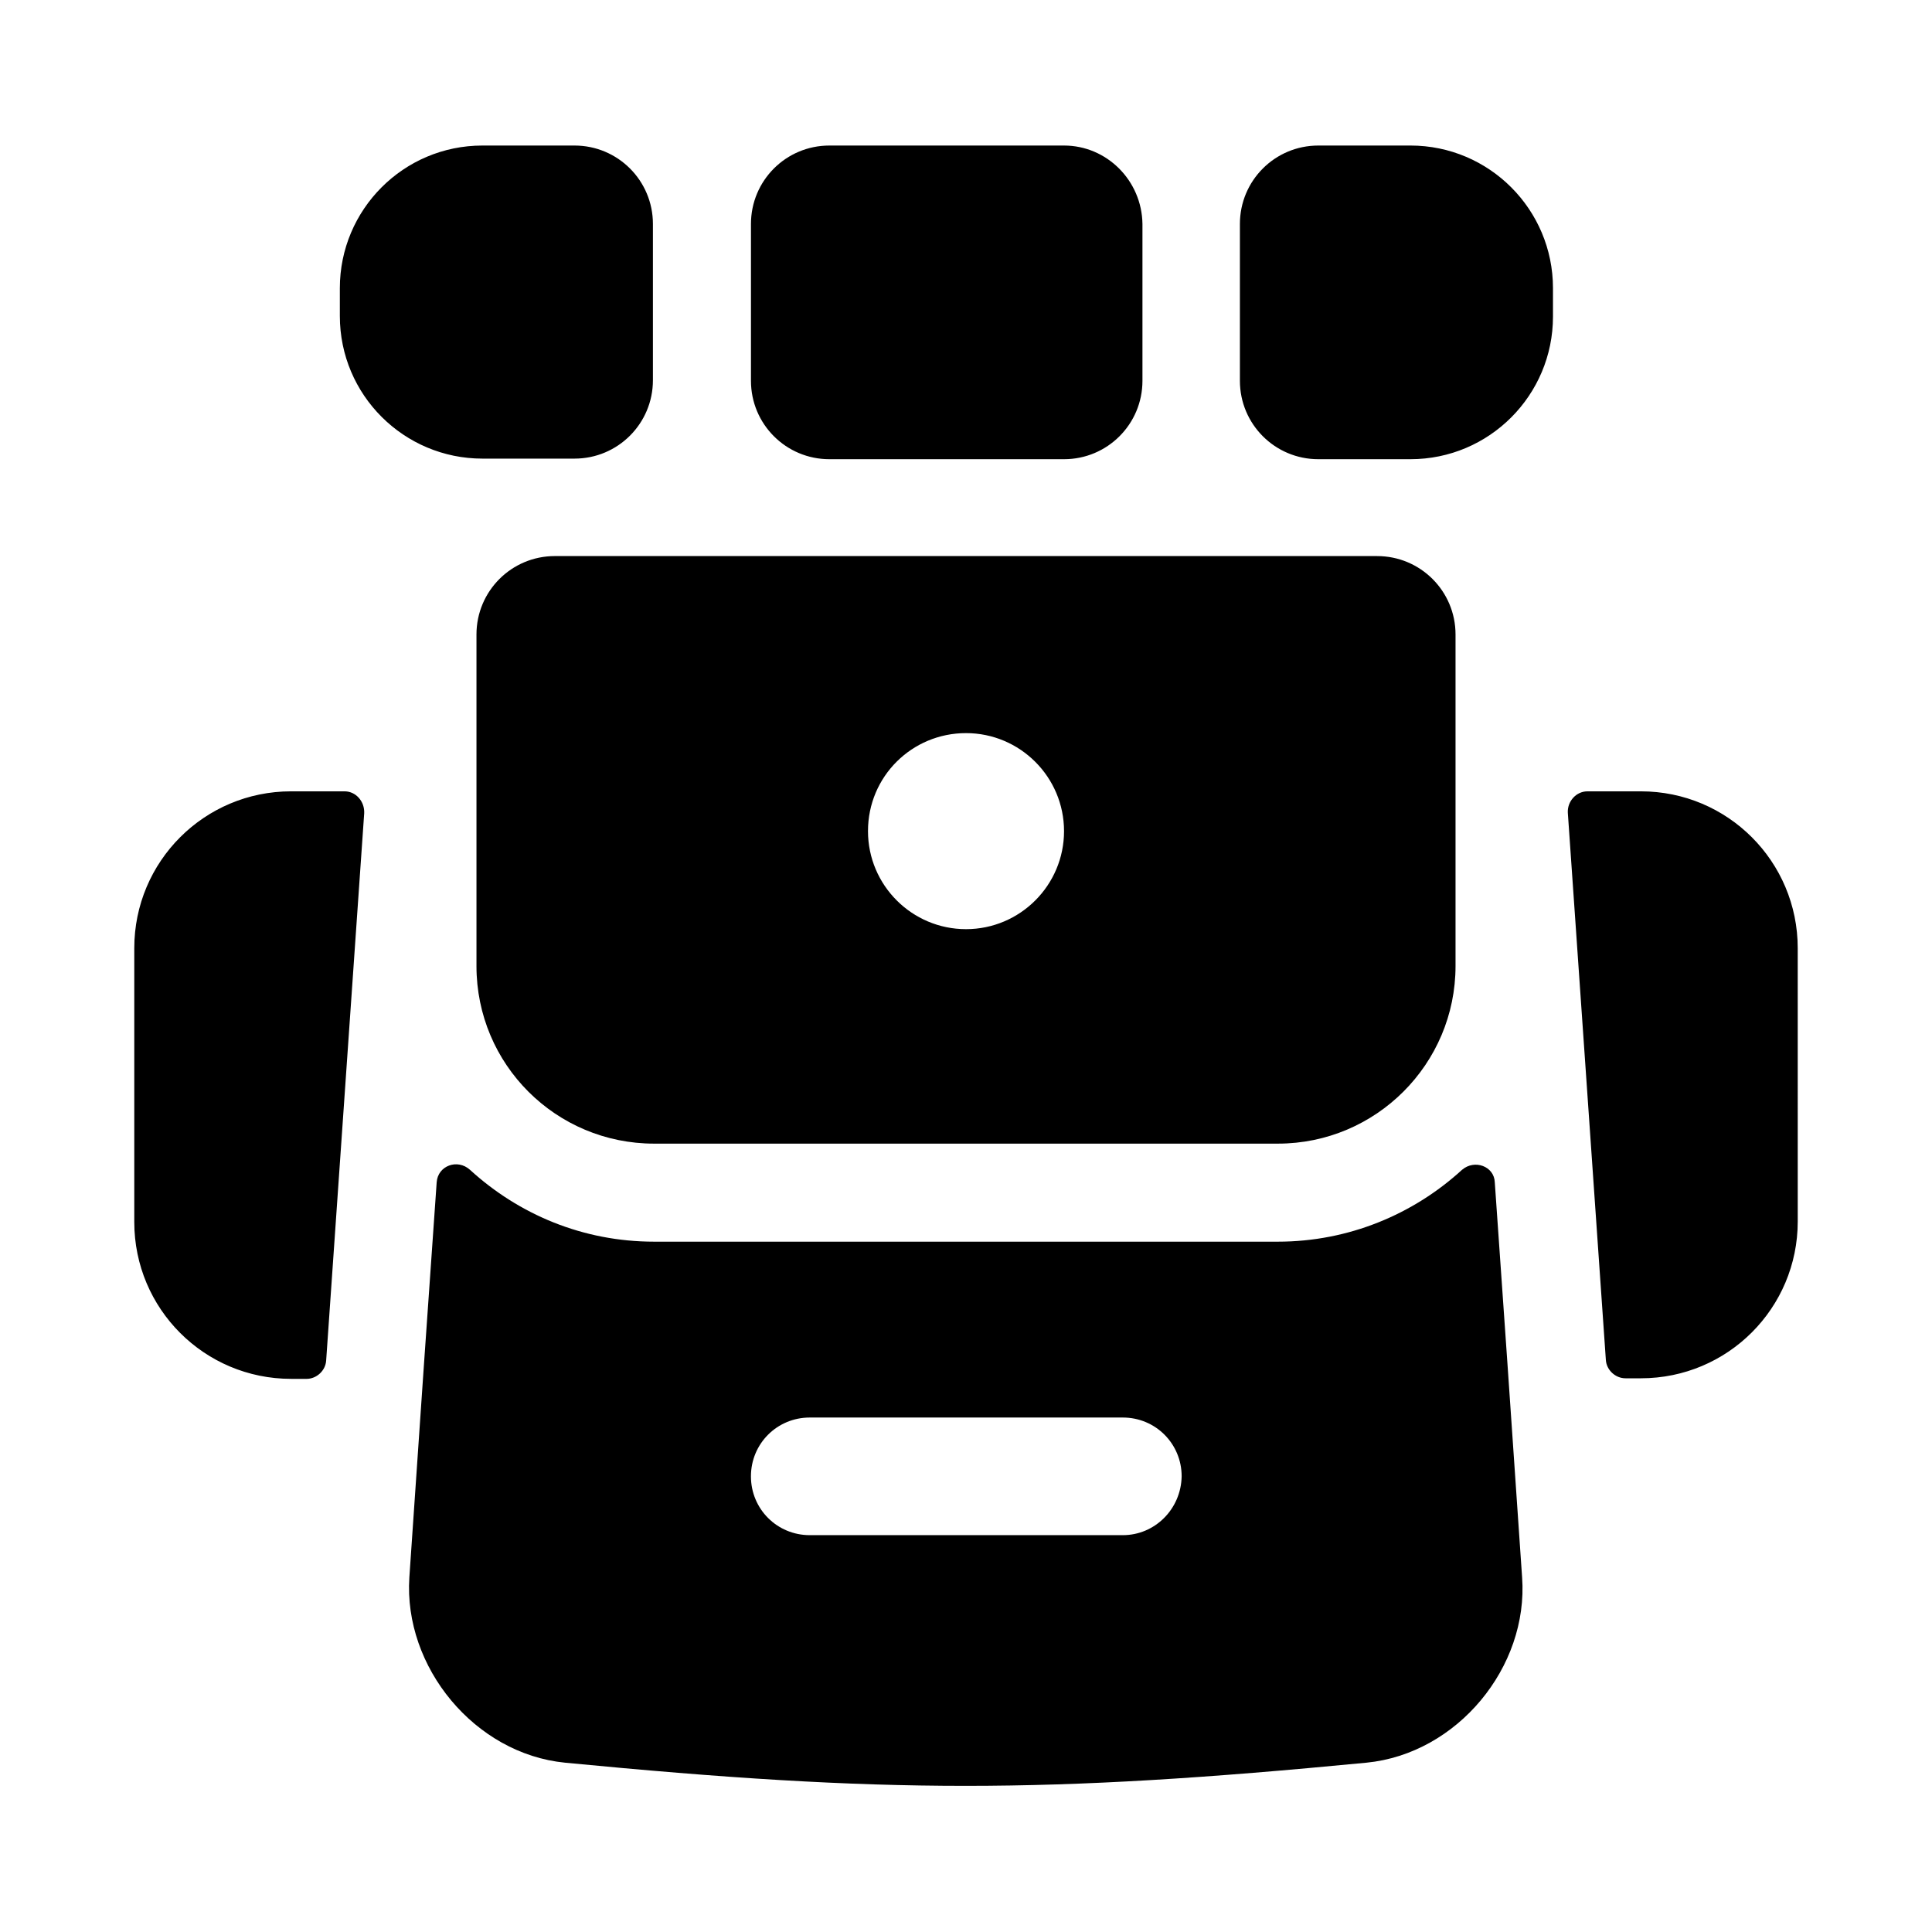
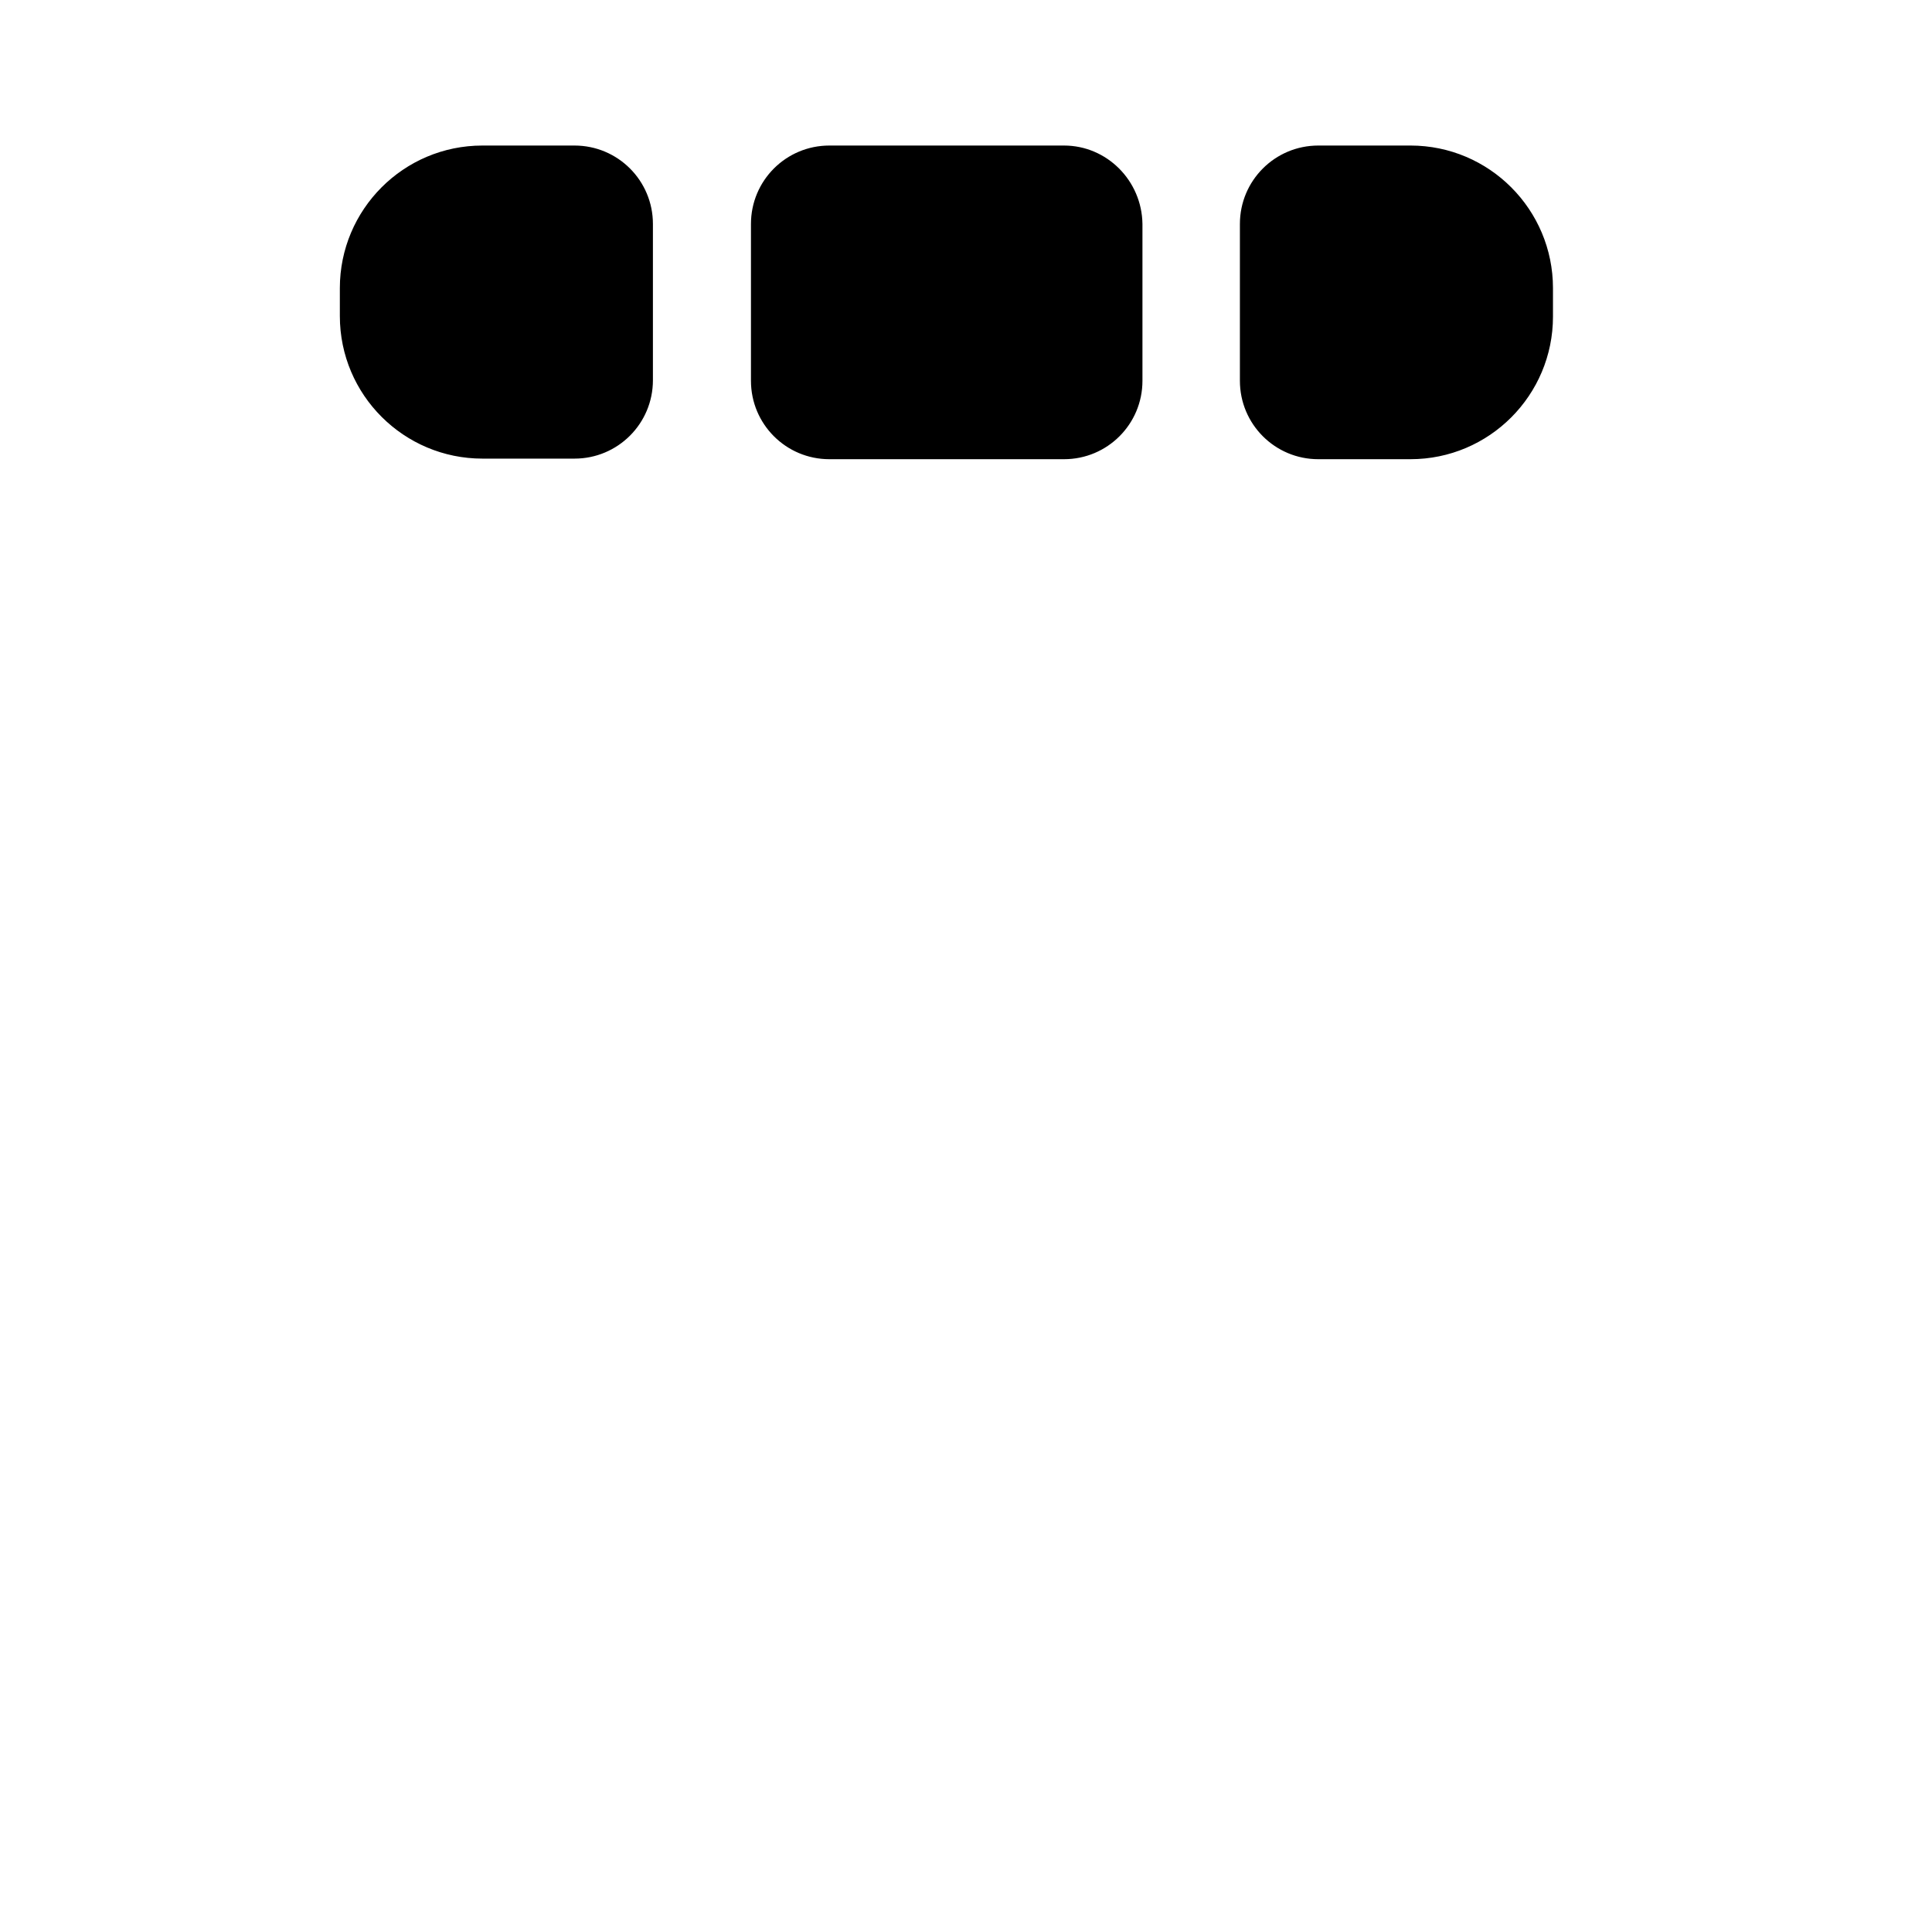
<svg xmlns="http://www.w3.org/2000/svg" fill="#000000" width="800px" height="800px" version="1.1" viewBox="144 144 512 512">
  <g>
    <path d="m296.25 182.57h-24.402c-20.941 0-37.785 17.004-37.785 37.785v7.398c0 20.941 17.004 37.785 37.785 37.785h24.402c11.492 0 20.781-9.289 20.781-20.781v-41.406c0-11.492-9.289-20.781-20.781-20.781zm221.52 0h-24.402c-11.492 0-20.781 9.289-20.781 20.781v41.562c0 11.492 9.289 20.781 20.781 20.781h24.402c20.941 0 37.785-17.004 37.785-37.785v-7.555c0-20.781-16.848-37.785-37.785-37.785zm-91.789 0h-62.188c-11.492 0-20.781 9.289-20.781 20.781v41.562c0 11.492 9.289 20.781 20.781 20.781h62.188c11.492 0 20.781-9.289 20.781-20.781v-41.562c-0.156-11.492-9.445-20.781-20.781-20.781z" />
-     <path d="m235.32 353.71h-14.168c-22.988 0-41.566 18.578-41.566 41.562v72.578c0 22.984 18.578 41.562 41.562 41.562l4.094 0.004c2.676 0 5.039-2.203 5.195-4.879 3.465-50.066 6.141-88.48 10.078-145 0.156-3.148-2.203-5.824-5.195-5.824zm82.027 93.363h165.31c25.977 0 47.074-21.098 47.074-47.074v-87.852c0-11.492-9.289-20.781-20.781-20.781l-217.9-0.004c-11.492 0-20.781 9.289-20.781 20.781v87.852c-0.004 26.137 21.094 47.078 47.074 47.078zm82.656-108.79c14.328 0 25.977 11.652 25.977 25.977 0 14.328-11.652 25.977-25.977 25.977-14.328 0-25.977-11.652-25.977-25.977-0.004-14.484 11.648-25.977 25.977-25.977zm178.85 15.43h-14.168c-2.992 0-5.352 2.676-5.195 5.668 3.938 56.52 6.613 94.938 10.078 145 0.156 2.676 2.519 4.879 5.195 4.879h4.094c22.984 0 41.562-18.578 41.562-41.562l-0.004-72.426c0-22.984-18.578-41.562-41.562-41.562zm-47.391 100.29c-12.91 11.809-30.07 19.051-48.805 19.051h-165.31c-18.895 0-35.895-7.242-48.805-19.051-3.305-2.992-8.5-1.102-8.816 3.305-2.203 31.332-4.41 62.977-7.242 104.7-1.574 23.773 17.32 46.762 41.25 49.121 84.703 8.188 127.53 8.188 212.39 0 24.09-2.363 42.98-25.348 41.25-49.121-2.832-41.723-5.039-73.367-7.242-104.7-0.16-4.25-5.359-6.137-8.664-3.305zm-89.898 96.828h-82.973c-8.66 0-15.586-6.926-15.586-15.586 0-8.66 6.926-15.586 15.586-15.586h82.973c8.66 0 15.586 6.926 15.586 15.586-0.156 8.656-7.082 15.586-15.586 15.586z" />
  </g>
</svg>